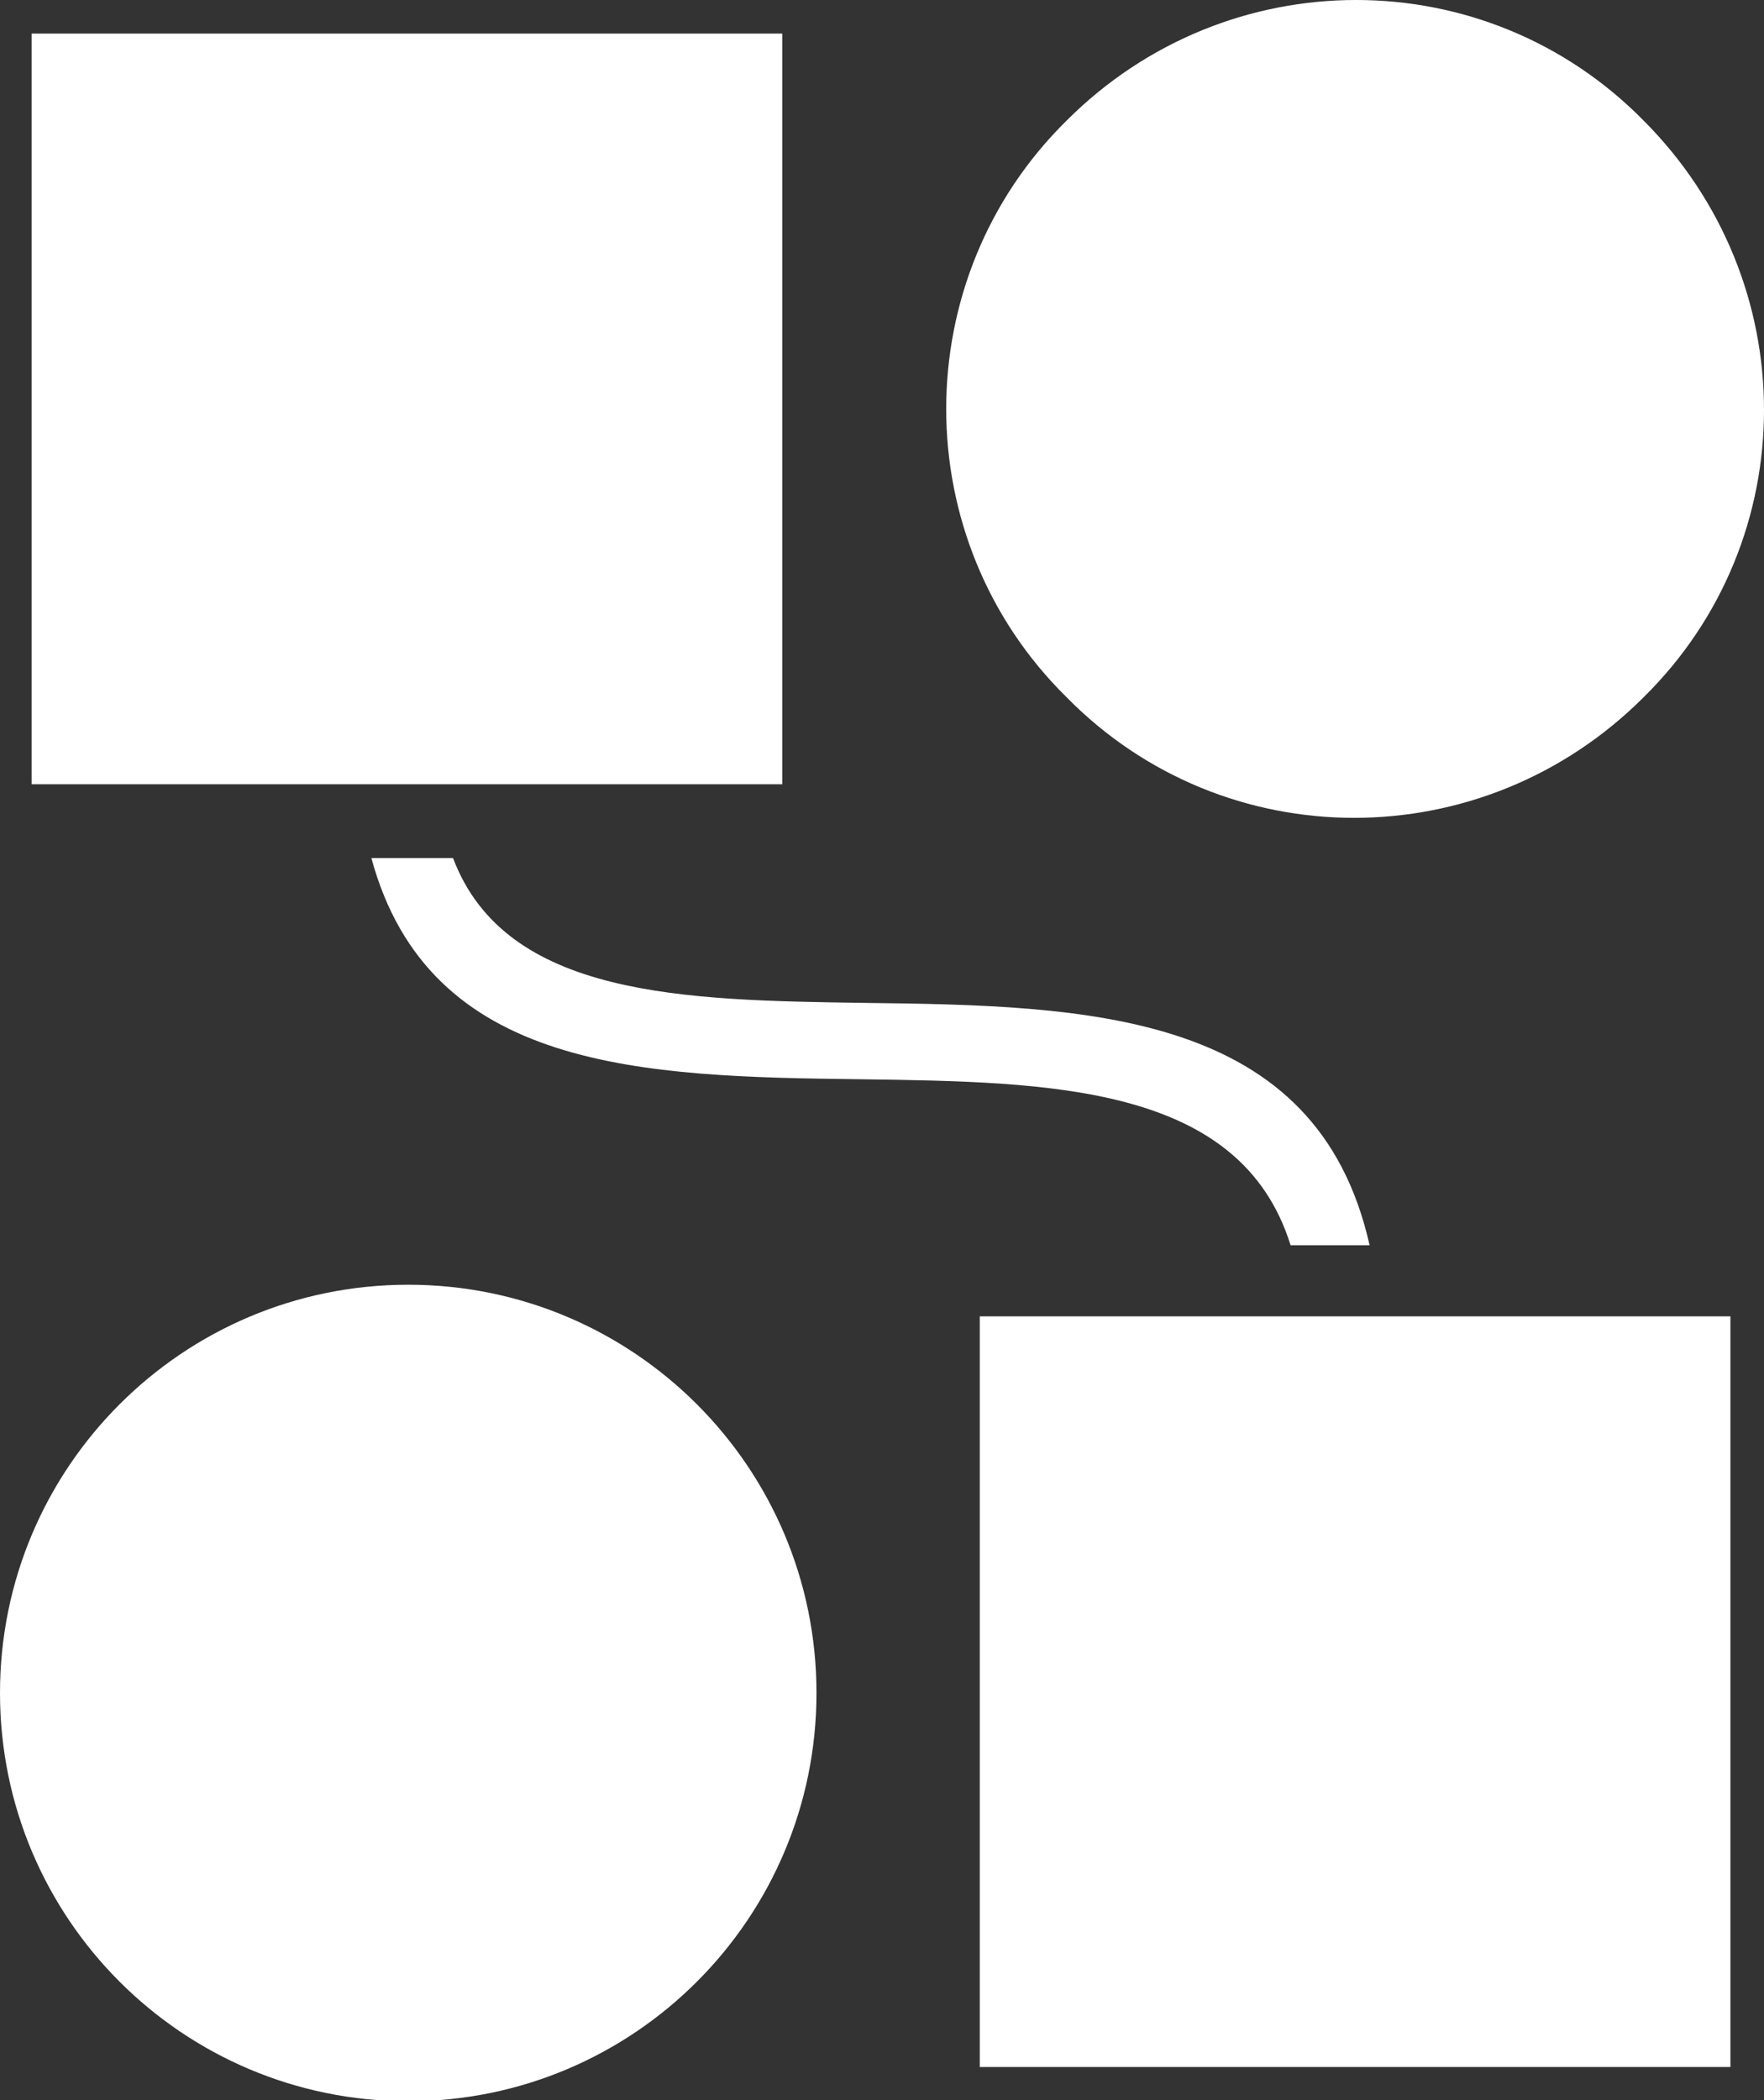
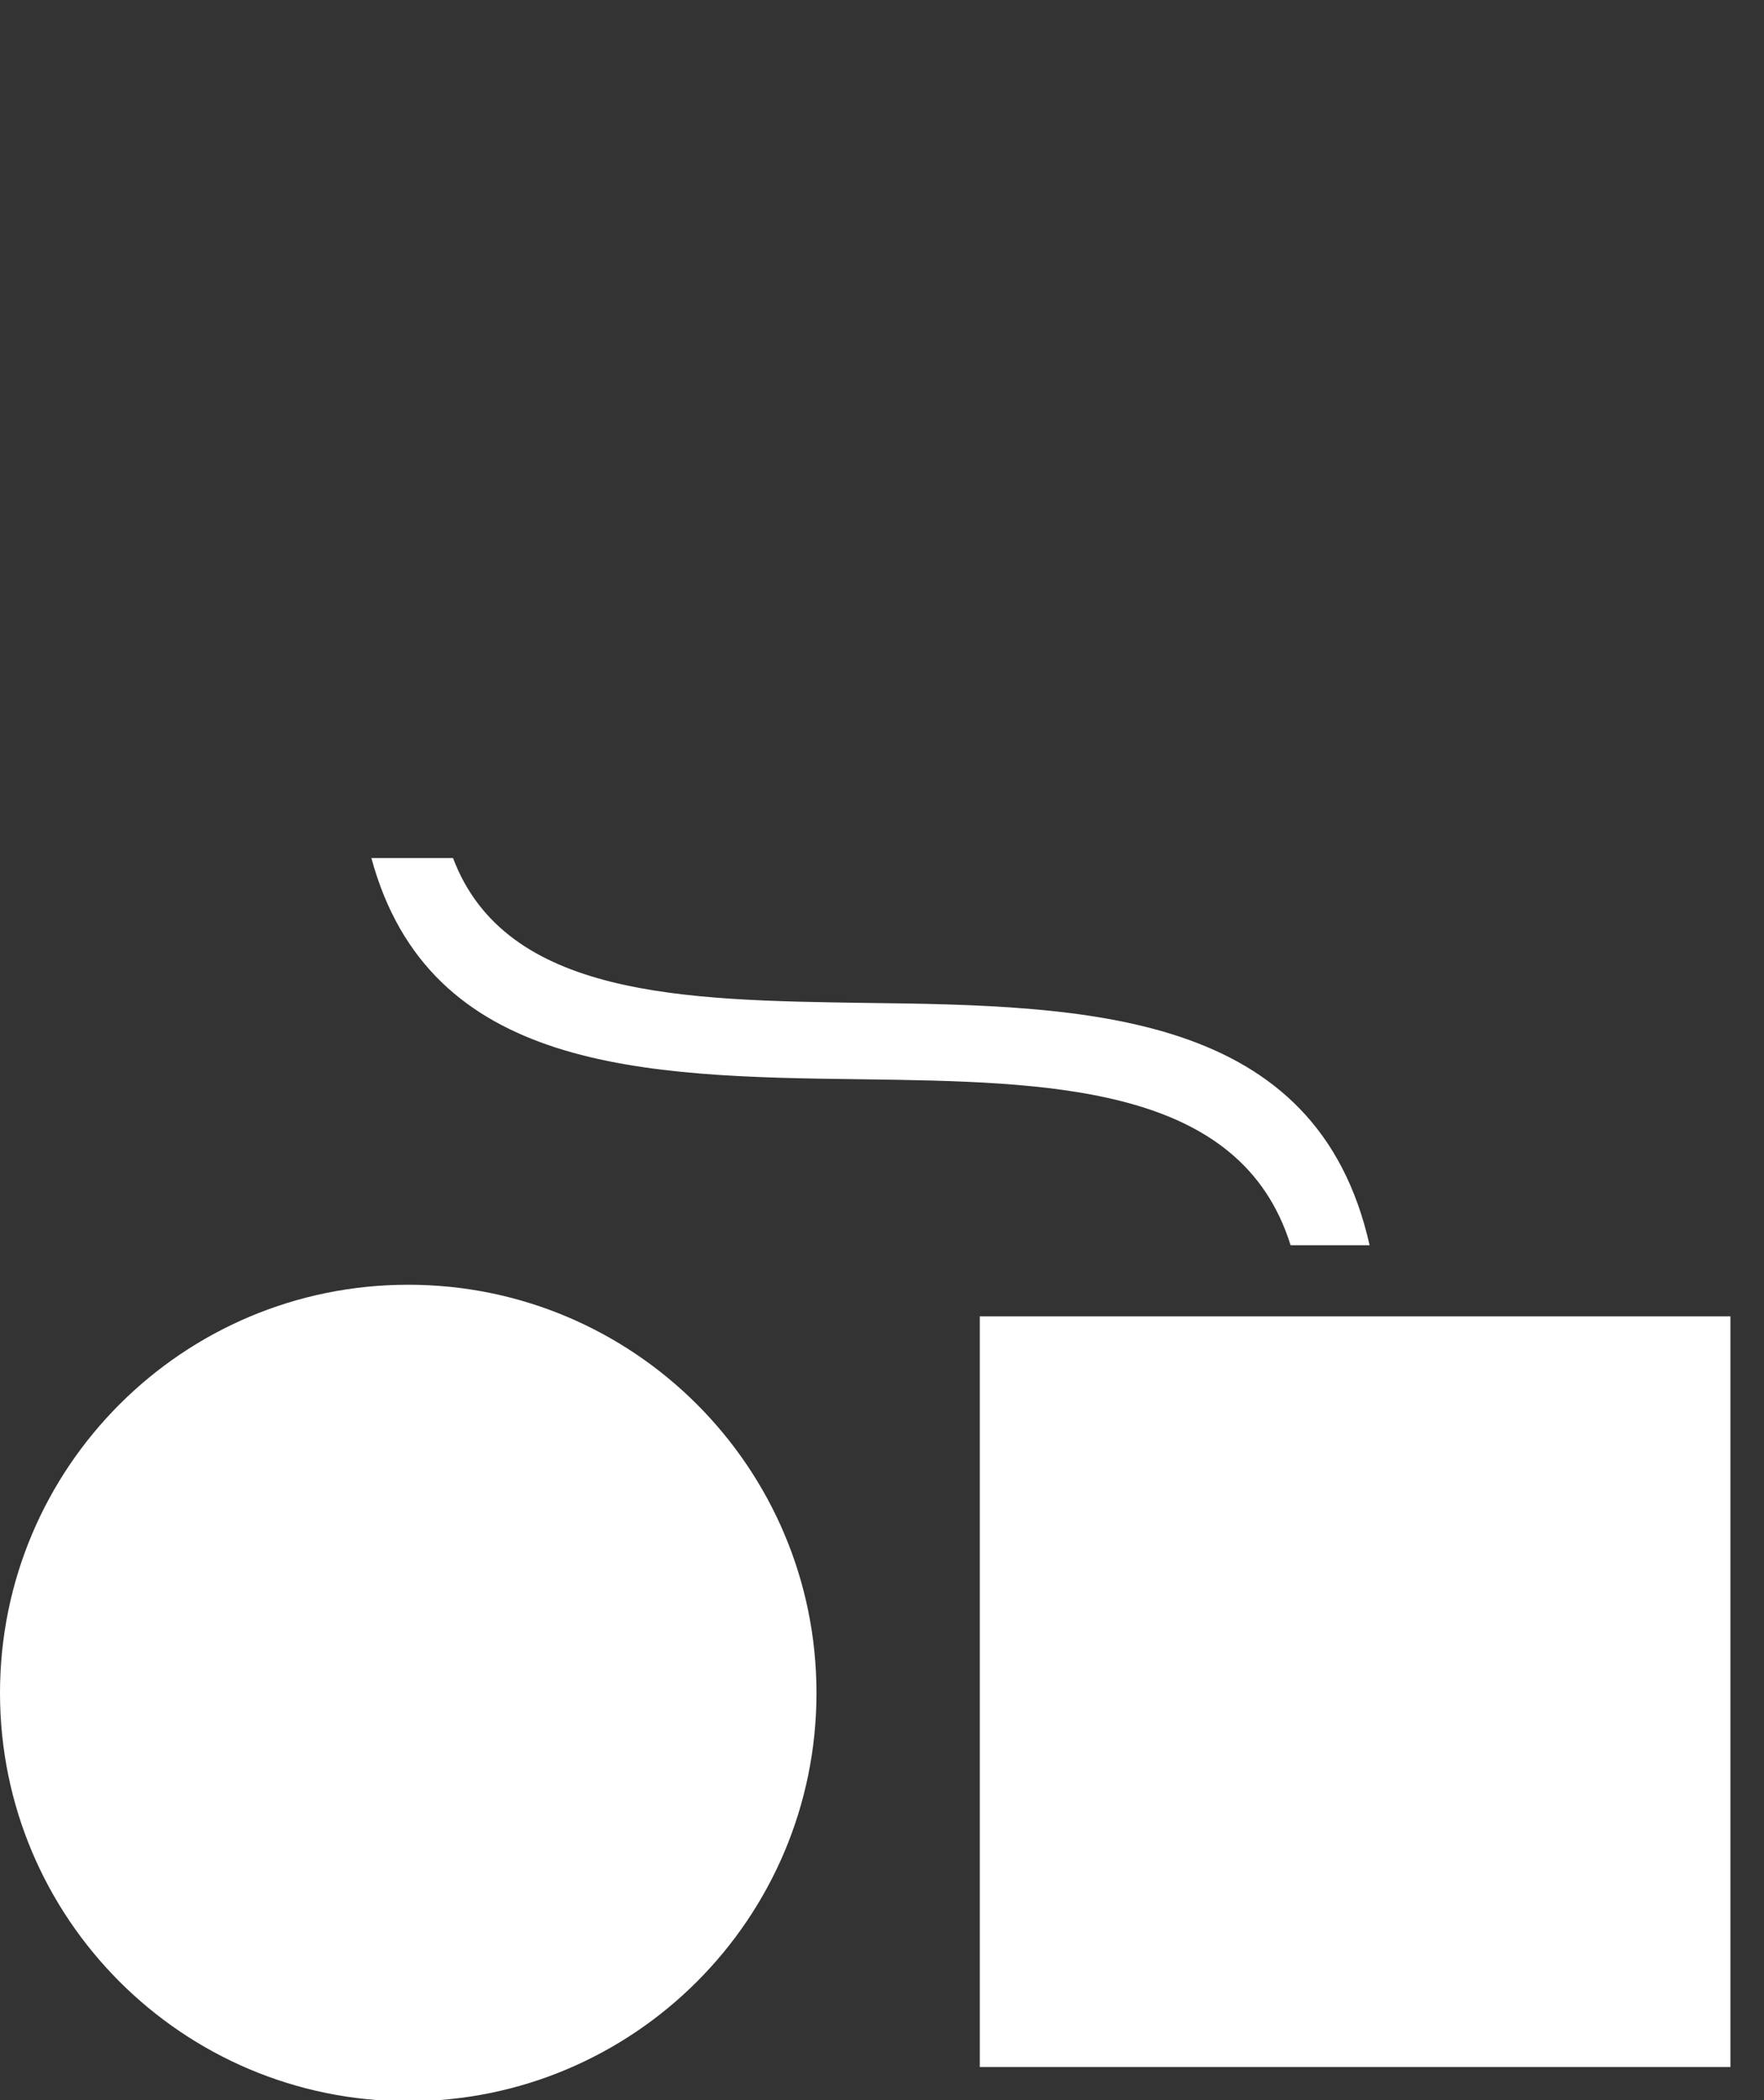
<svg xmlns="http://www.w3.org/2000/svg" width="105" height="125" viewBox="0 0 105 125" fill="none">
  <rect x="0" y="0" width="105" height="125" fill="#333333" stroke="none" />
  <g clip-path="url(#clip0_1653_921)">
-     <path fill-rule="evenodd" clip-rule="evenodd" d="M63.494 7.172C73.057 -2.391 88.421 -2.391 97.828 7.172C107.391 16.736 107.391 32.1 97.828 41.506C88.264 51.069 72.9 51.069 63.494 41.506C53.931 32.1 53.931 16.579 63.494 7.172Z" fill="white" />
-     <path fill-rule="evenodd" clip-rule="evenodd" d="M1.881 1.999H46.562V46.68H1.881V1.999ZM58.32 78.349H103.001V123.029H58.32V78.349ZM24.3 125.067C37.721 125.067 48.6 114.187 48.6 100.767C48.6 87.346 37.721 76.467 24.3 76.467C10.88 76.467 0 87.346 0 100.767C0 114.187 10.88 125.067 24.3 125.067ZM51.422 59.692C40.761 59.535 30.101 59.378 26.965 51.069H22.105C25.554 63.768 38.253 64.082 51.266 64.238C62.553 64.395 73.841 64.552 76.82 74.115H81.523C78.388 60.162 64.748 59.849 51.422 59.692Z" fill="white" />
+     <path fill-rule="evenodd" clip-rule="evenodd" d="M1.881 1.999V46.68H1.881V1.999ZM58.32 78.349H103.001V123.029H58.32V78.349ZM24.3 125.067C37.721 125.067 48.6 114.187 48.6 100.767C48.6 87.346 37.721 76.467 24.3 76.467C10.88 76.467 0 87.346 0 100.767C0 114.187 10.88 125.067 24.3 125.067ZM51.422 59.692C40.761 59.535 30.101 59.378 26.965 51.069H22.105C25.554 63.768 38.253 64.082 51.266 64.238C62.553 64.395 73.841 64.552 76.82 74.115H81.523C78.388 60.162 64.748 59.849 51.422 59.692Z" fill="white" />
  </g>
  <defs>
    <clipPath id="clip0_1653_921">
      <rect width="105" height="125" fill="white" />
    </clipPath>
  </defs>
</svg>